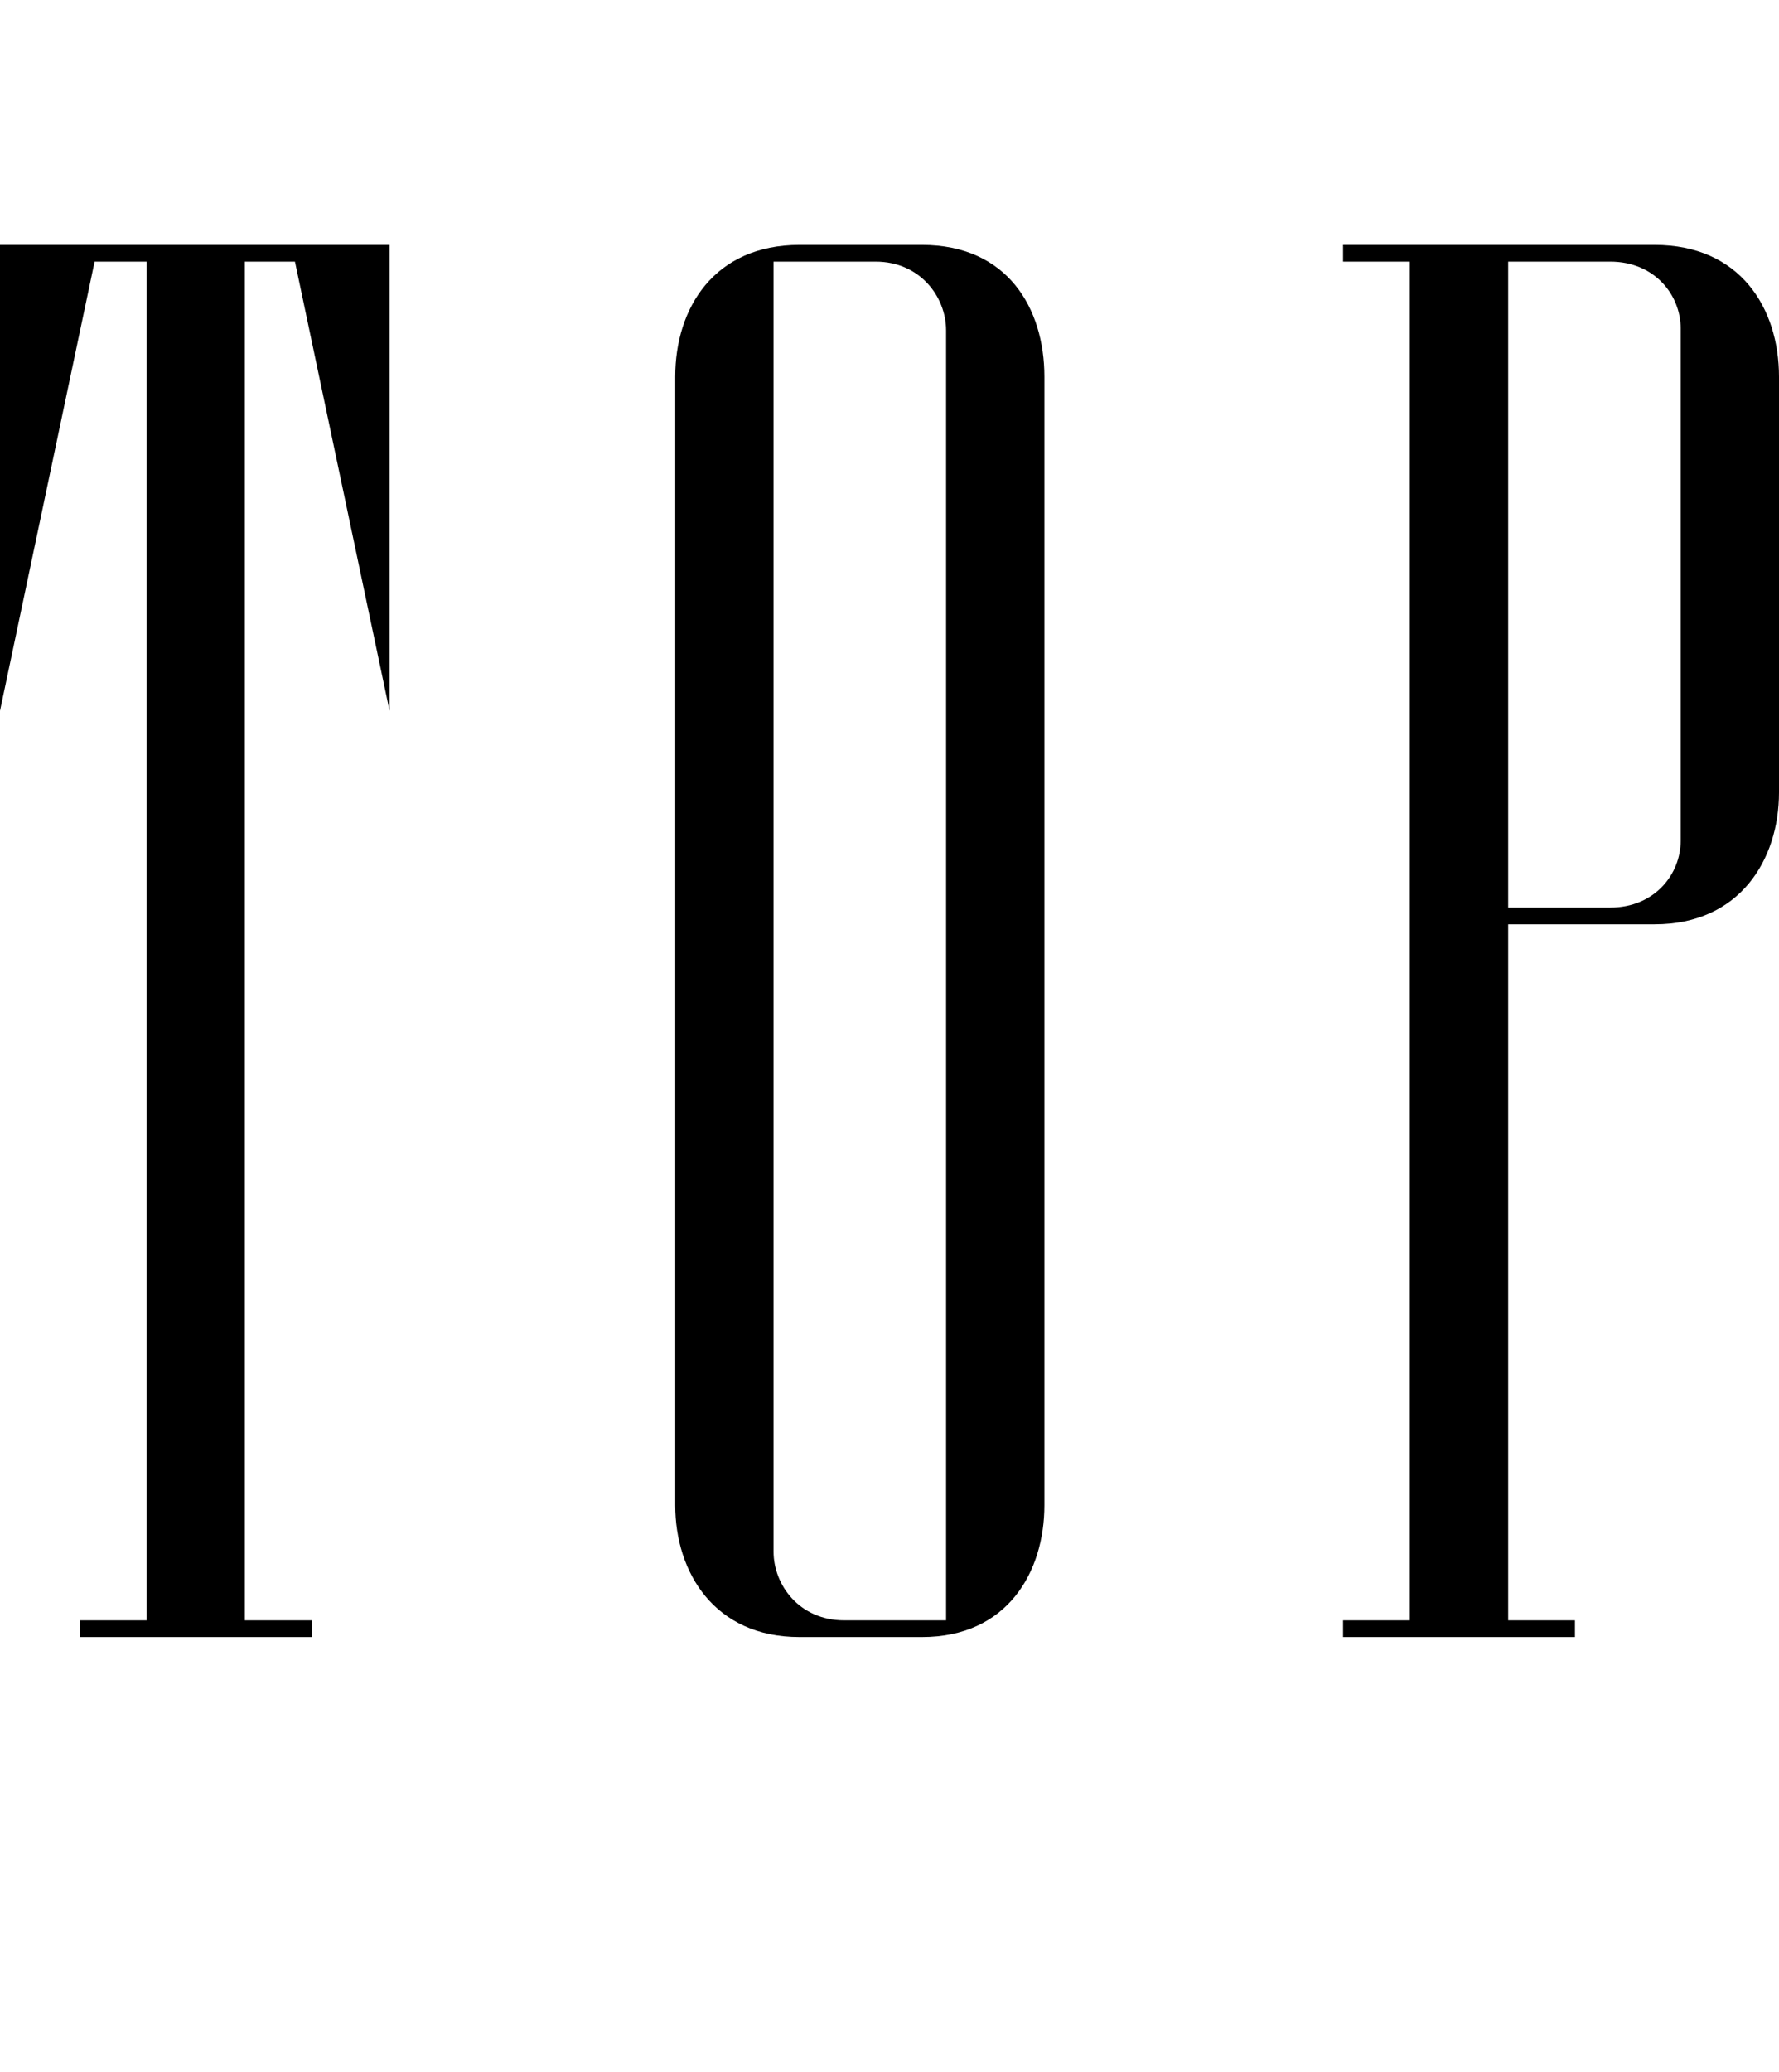
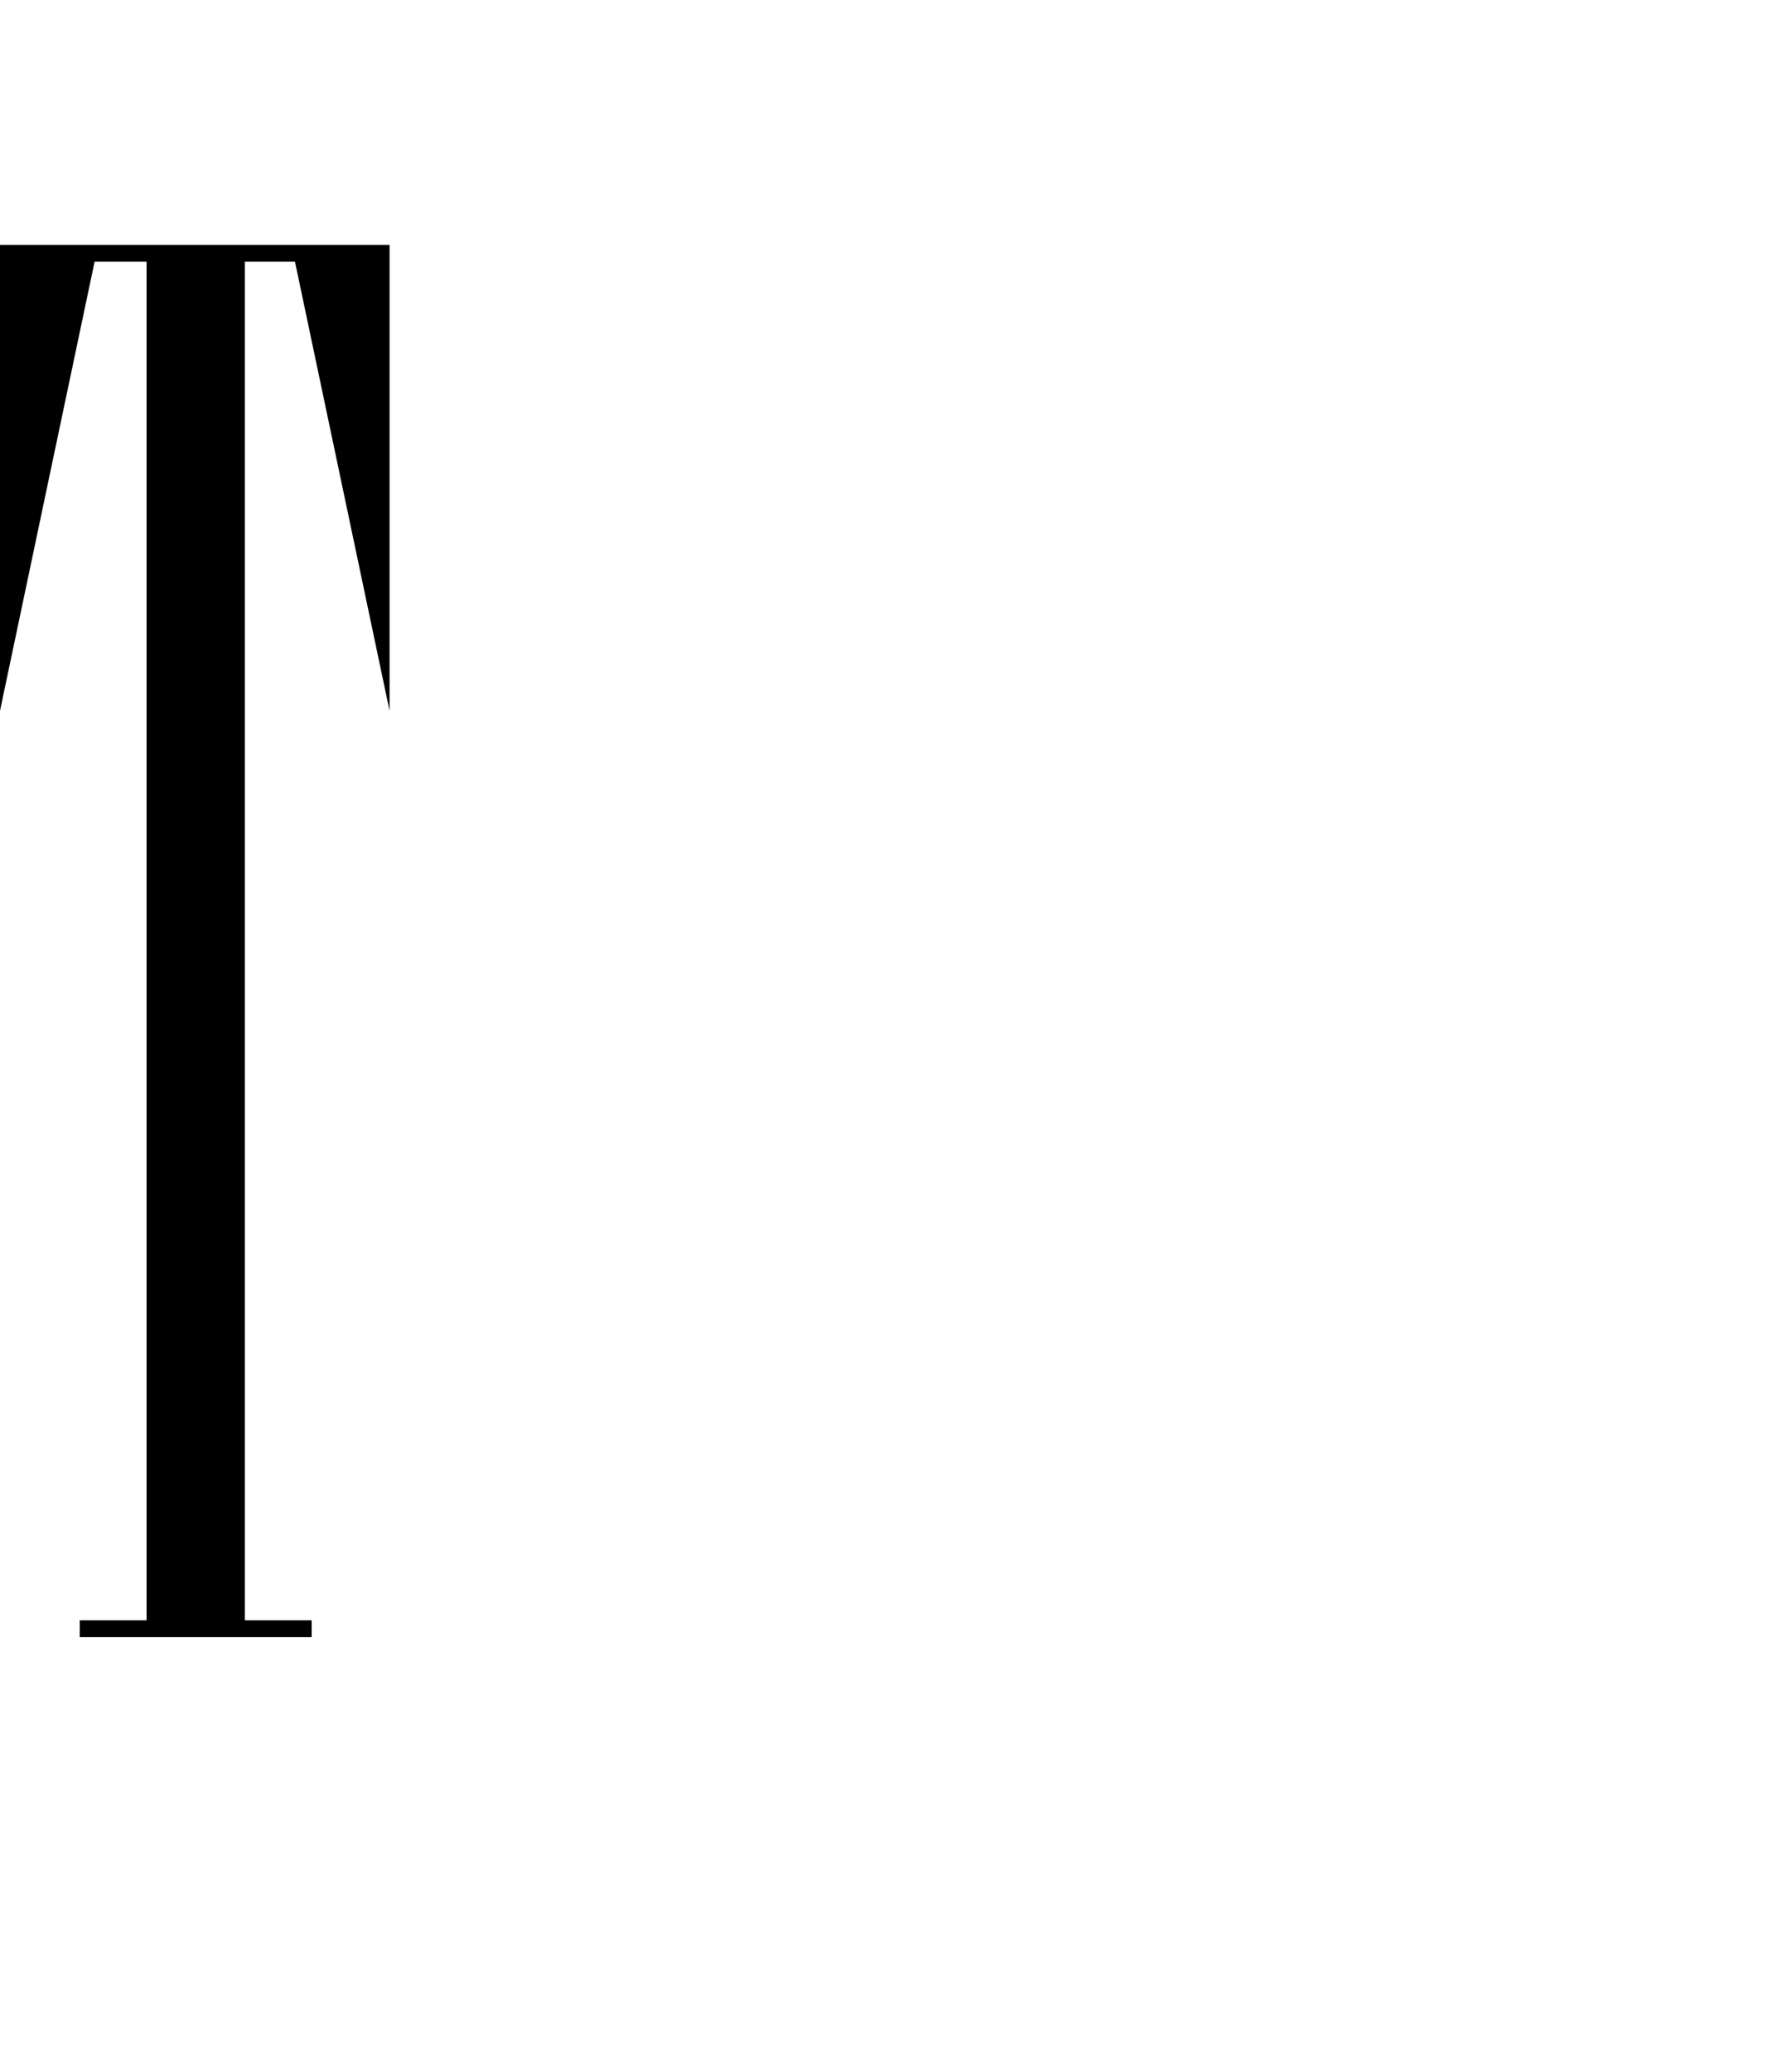
<svg xmlns="http://www.w3.org/2000/svg" id="_レイヤー_2" data-name="レイヤー 2" viewBox="0 0 191.8 223.27">
  <defs>
    <style>
      .cls-1 {
        fill: none;
      }
    </style>
  </defs>
  <g id="_レイヤー_6" data-name="レイヤー 6">
    <g>
      <path d="M8.6,174.59h7.2V28.19h-5.6L0,76.59V26.39h42v50.2l-10.2-48.4h-5.4v146.4h7.2v1.8H8.6v-1.8Z" />
-       <path d="M72.8,162.19V40.59c0-7.4,4.2-14.2,13.4-14.2h13.2c9.2,0,13.2,6.8,13.2,14.2v121.6c0,7.2-4,14.2-13.2,14.2h-13.2c-9.2,0-13.4-7-13.4-14.2ZM102,174.59V35.59c0-3.6-2.8-7.4-7.6-7.4h-11v139c0,3.6,2.8,7.4,7.6,7.4h11Z" />
-       <path d="M144.8,174.59h7.2V28.19h-7.2v-1.8h33.6c9.2,0,13.4,6.8,13.4,14.2v44.8c0,7.2-4.2,14.2-13.4,14.2h-15.8v75h7.2v1.8h-25v-1.8ZM173.6,97.79c4.8,0,7.6-3.6,7.6-7.2v-55.2c0-3.6-2.8-7.2-7.6-7.2h-11v69.6h11Z" />
    </g>
-     <rect class="cls-1" x="7.98" width="177.91" height="223.27" />
  </g>
</svg>